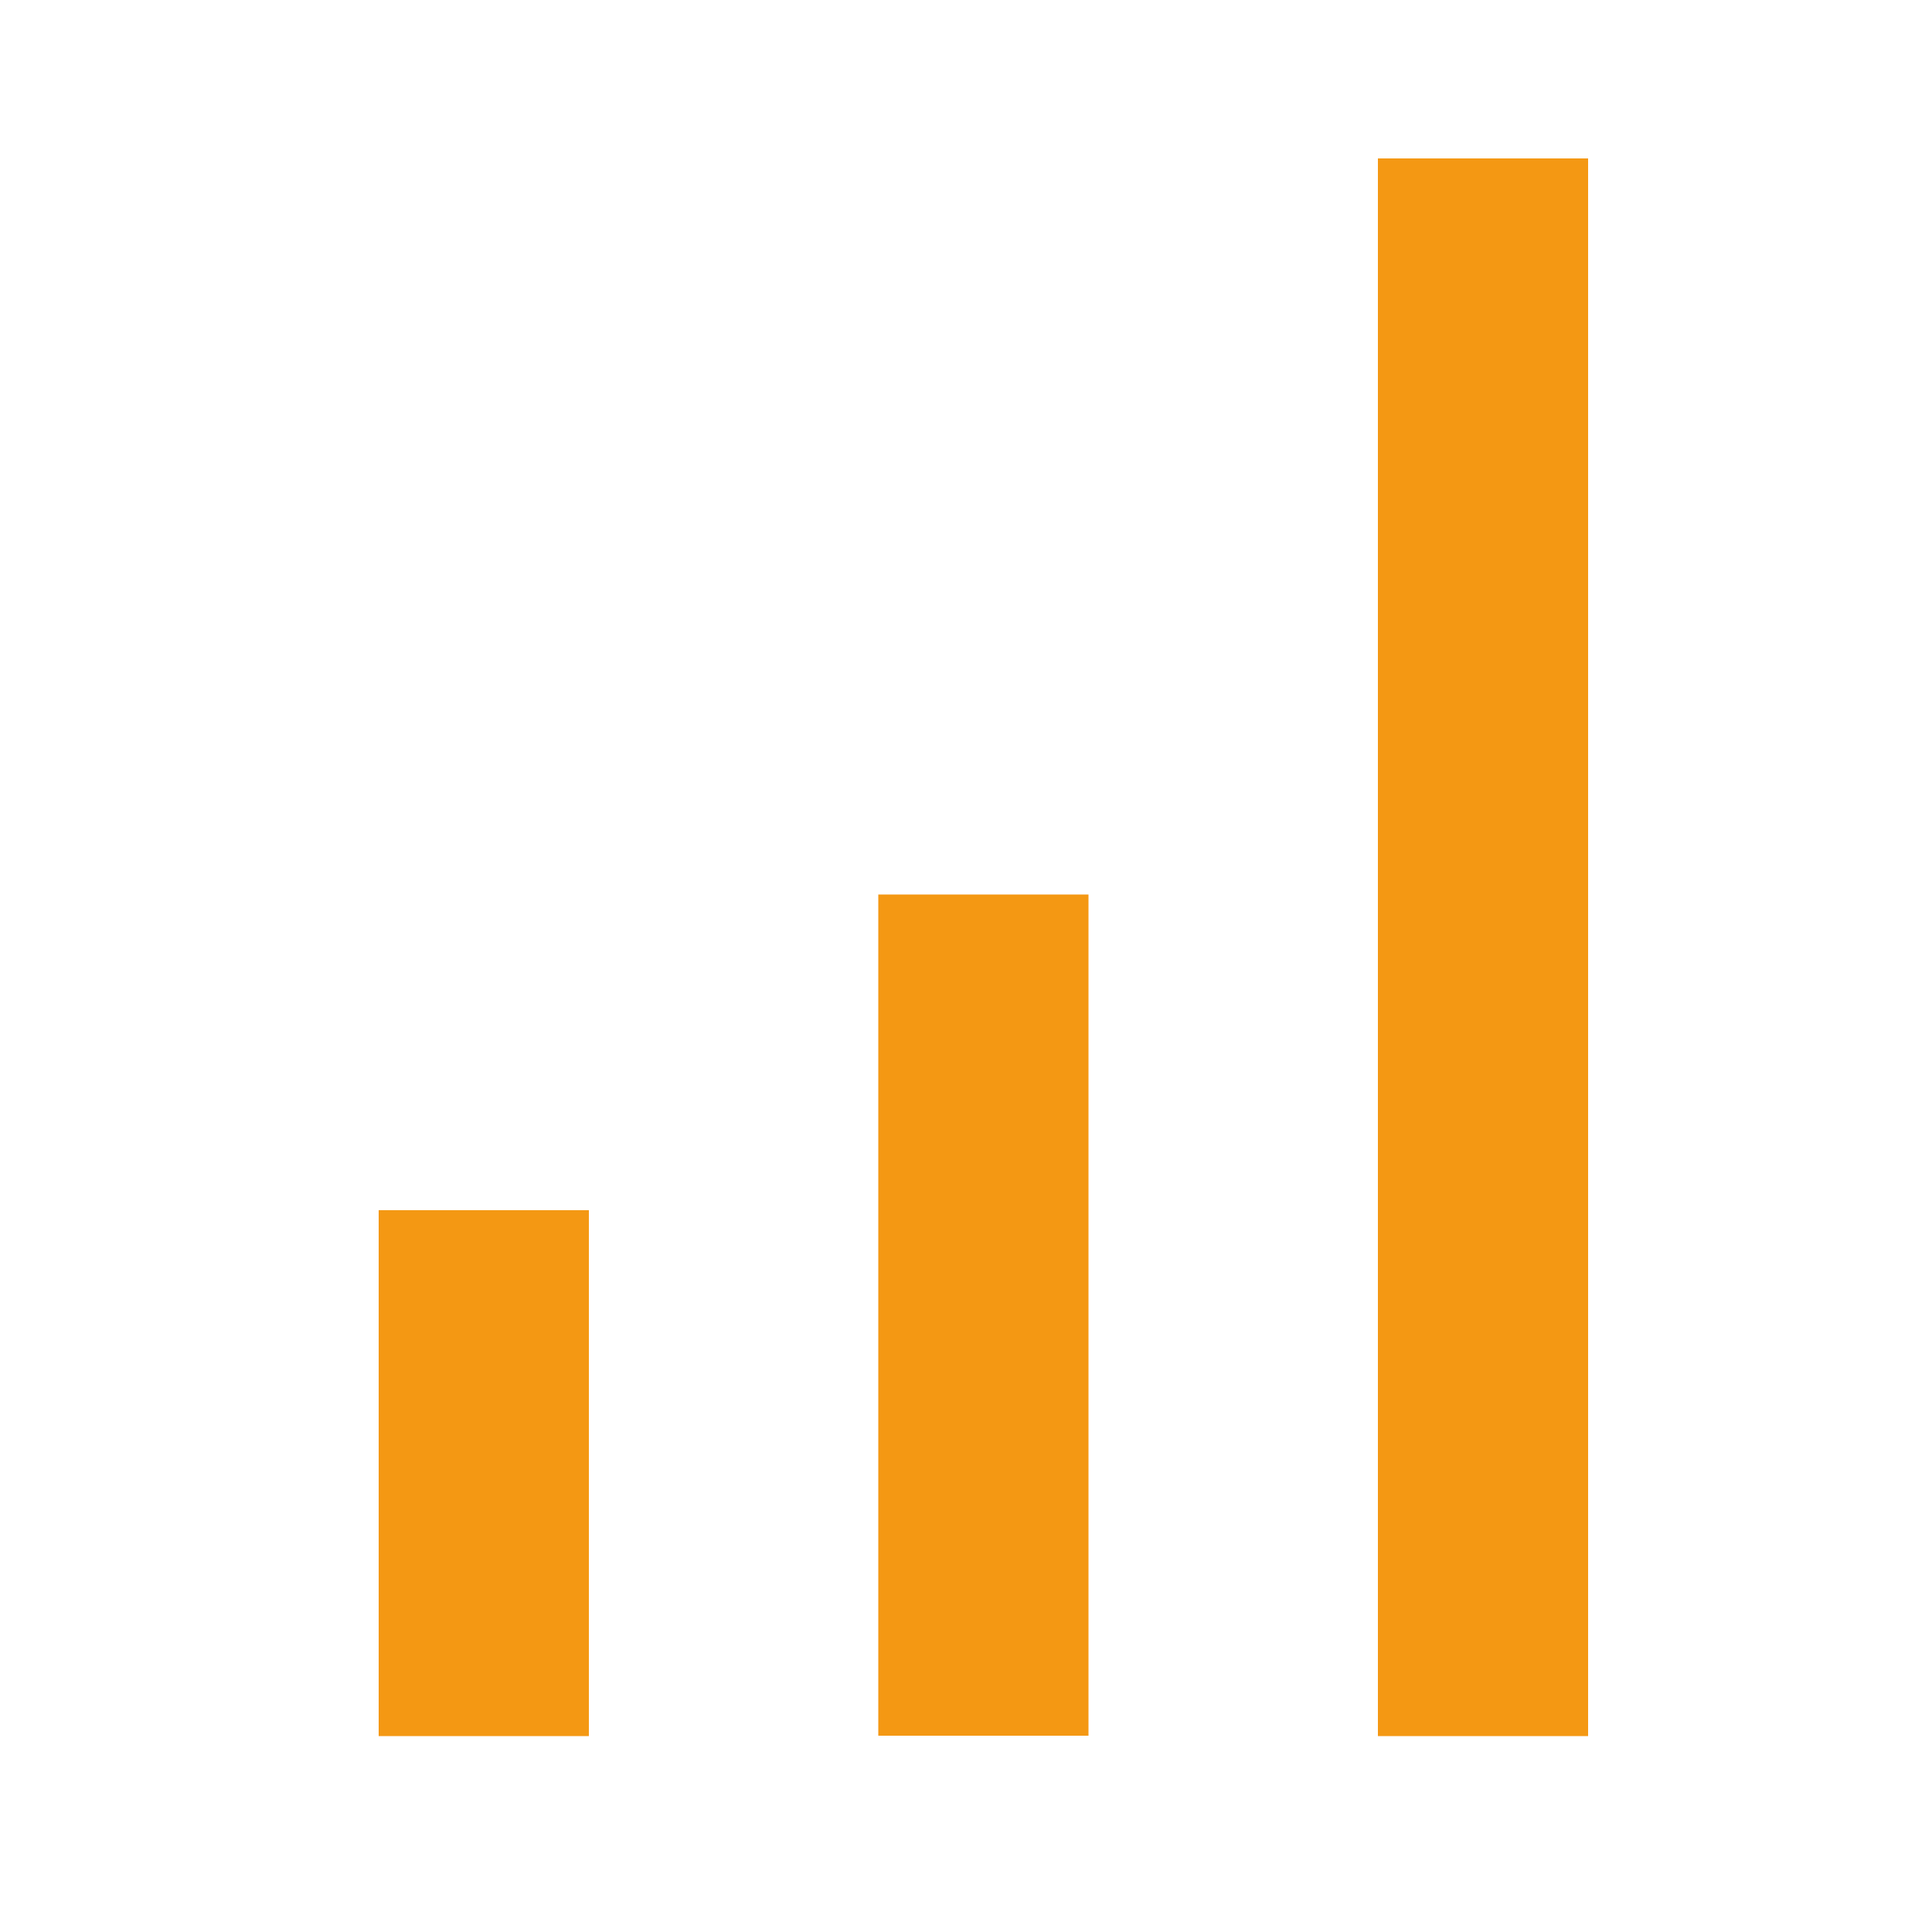
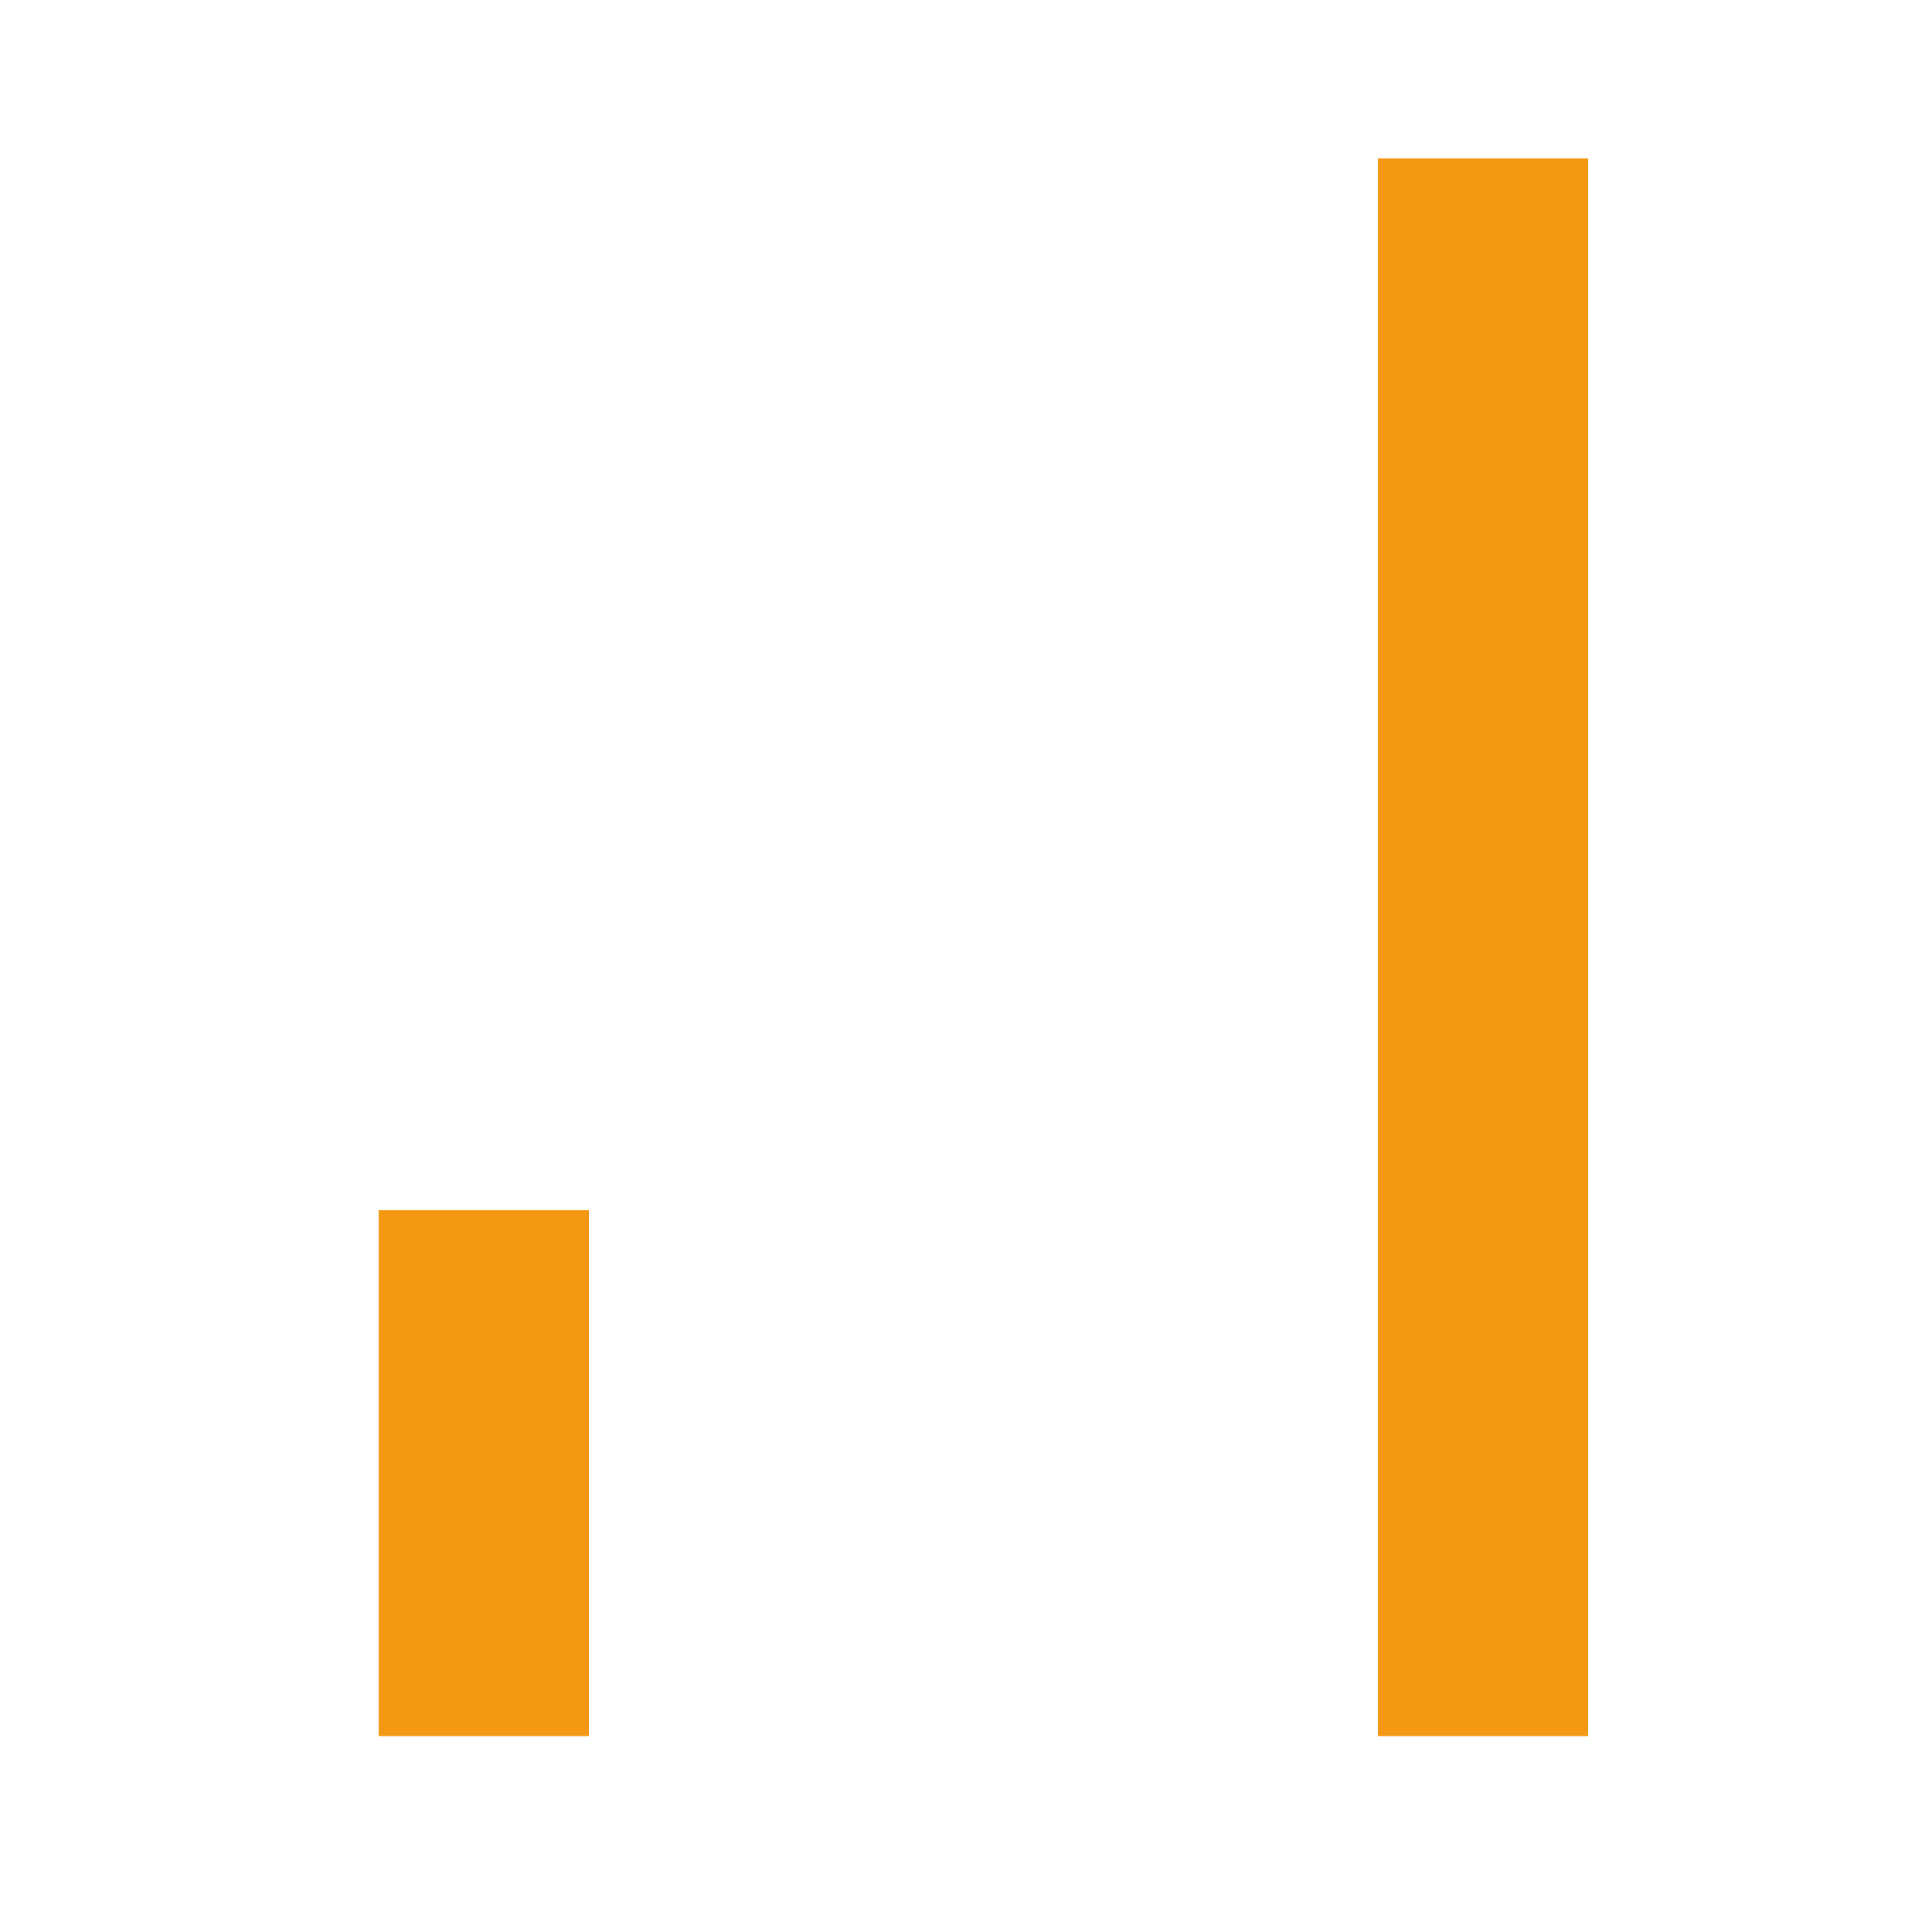
<svg xmlns="http://www.w3.org/2000/svg" id="Calque_1" version="1.1" viewBox="0 0 500 500">
  <defs>
    <style>
      .st0 {
        fill: #f49813;
      }
    </style>
  </defs>
  <rect class="st0" x="98" y="313.2" width="54.4" height="136.1" />
-   <rect class="st0" x="227.3" y="231.5" width="54.4" height="217.7" />
  <rect class="st0" x="356.6" y="41" width="54.4" height="408.3" />
</svg>